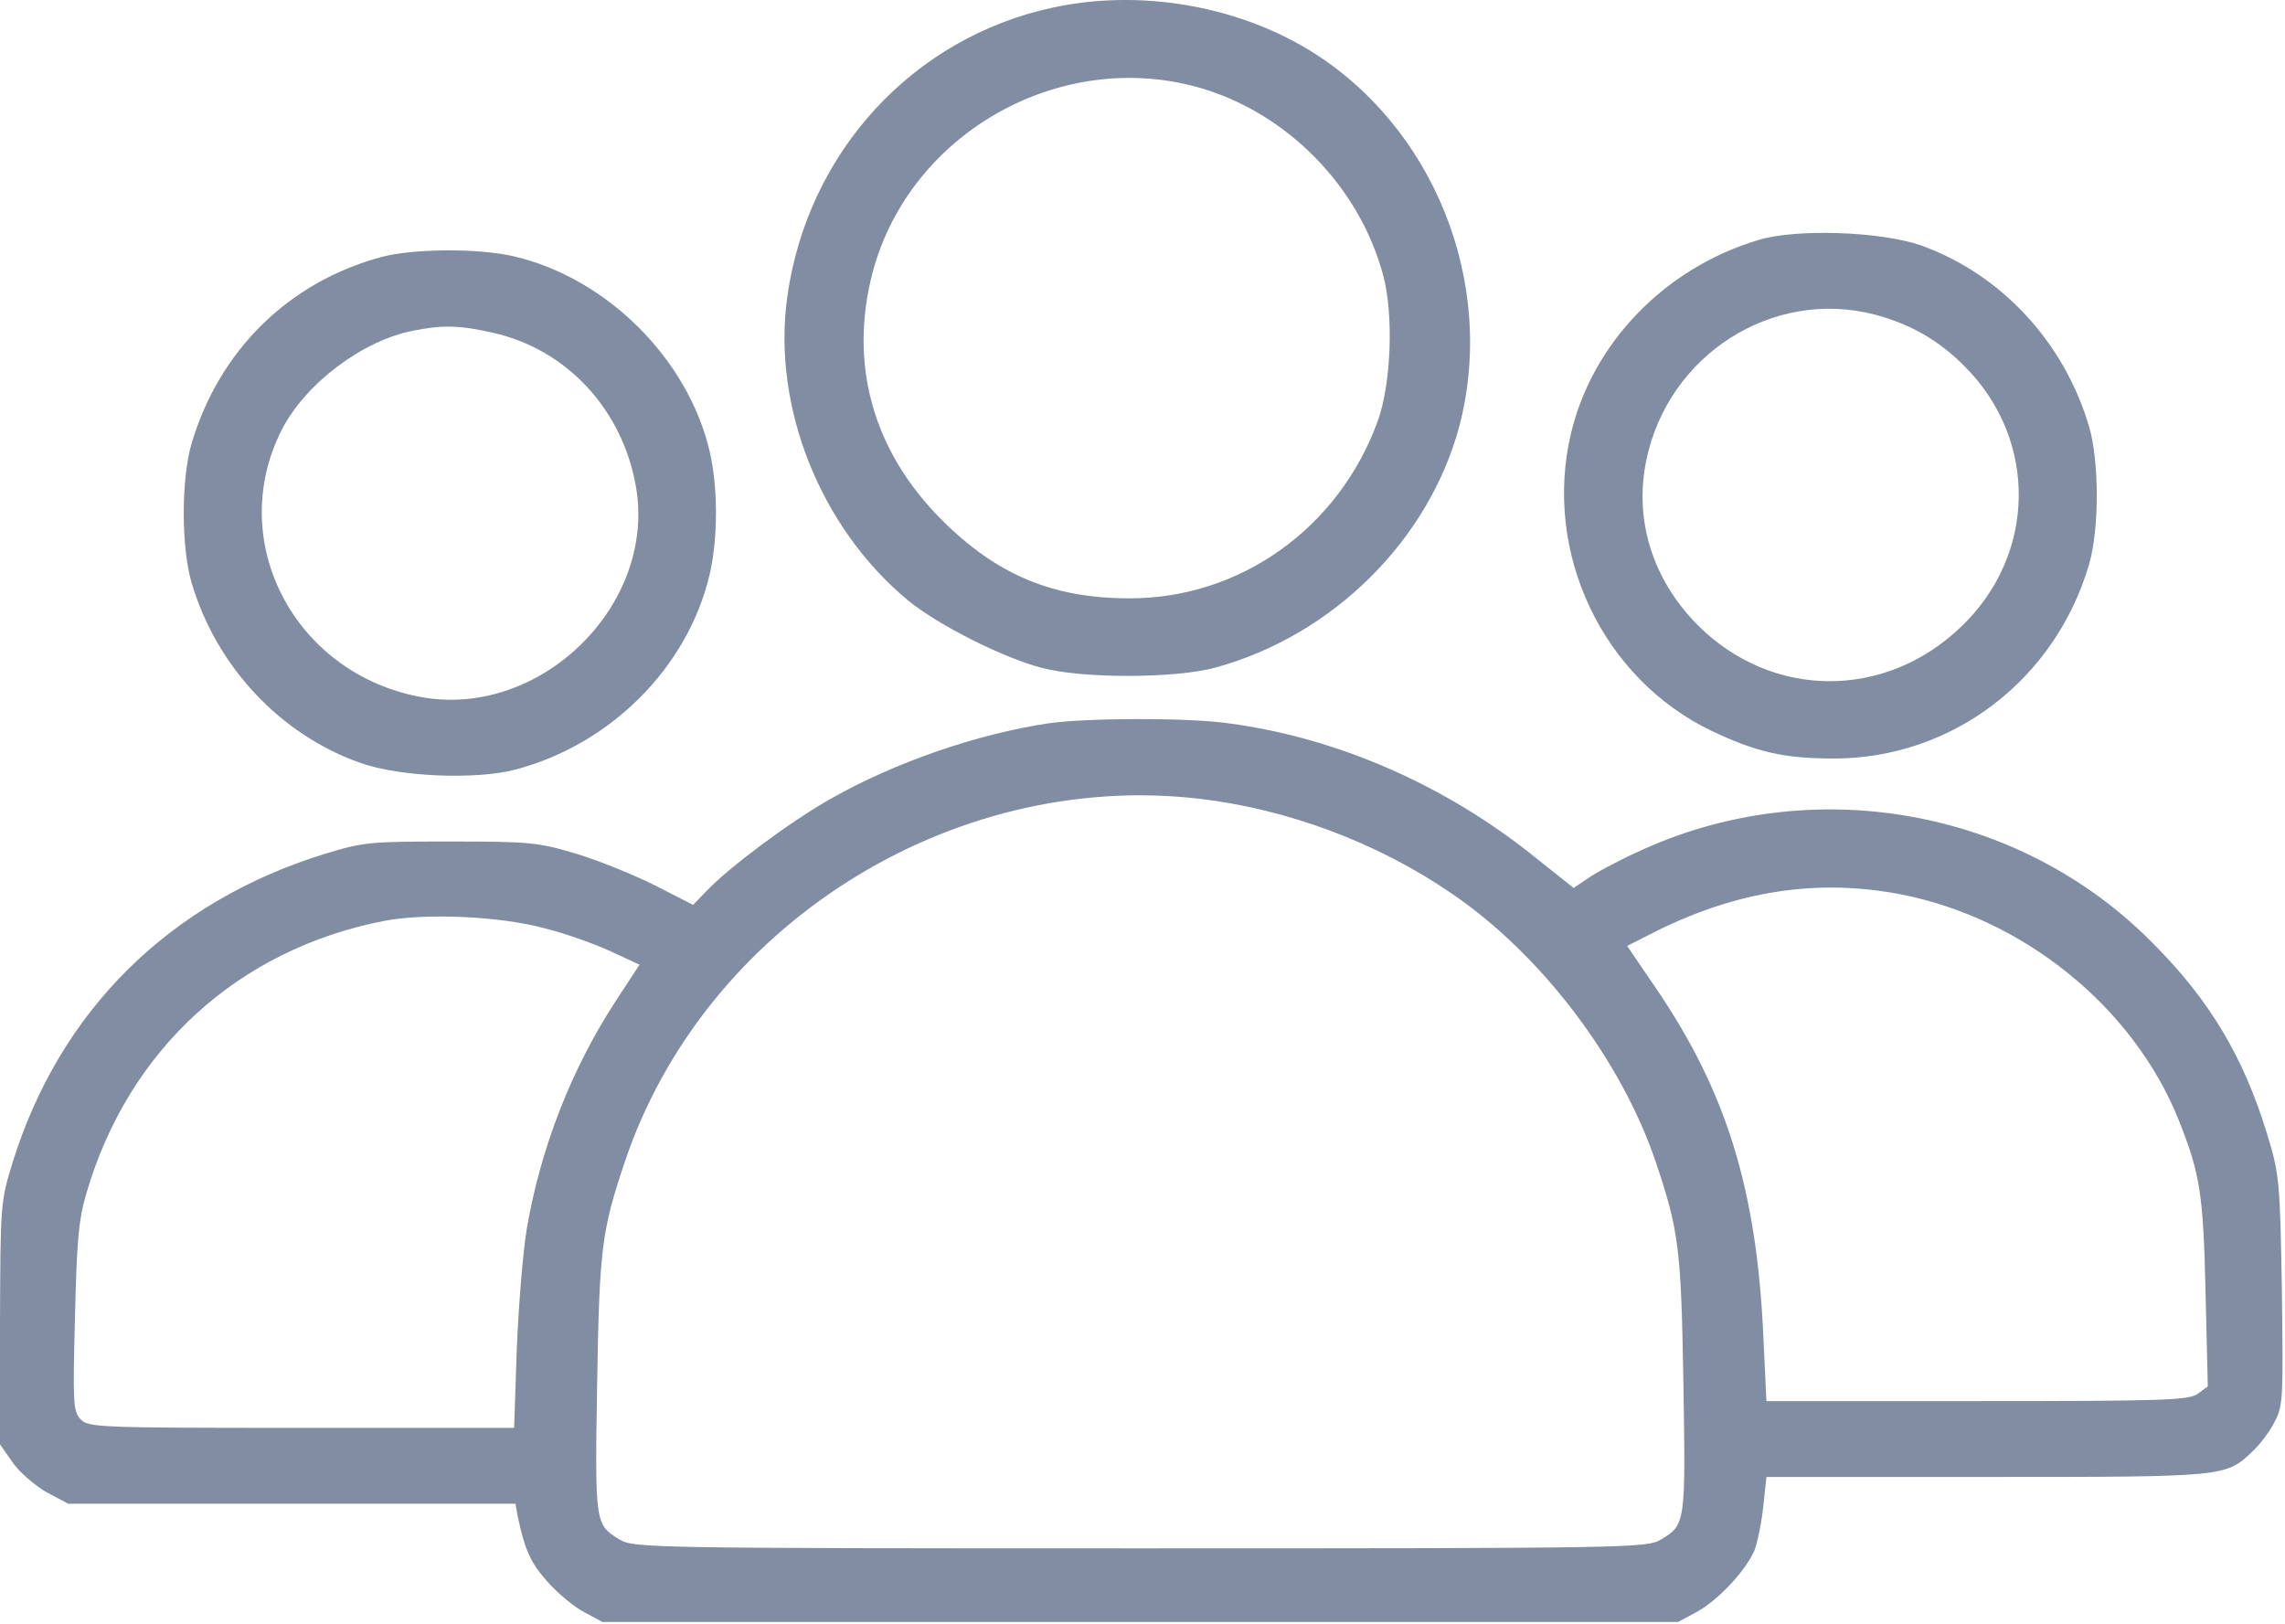
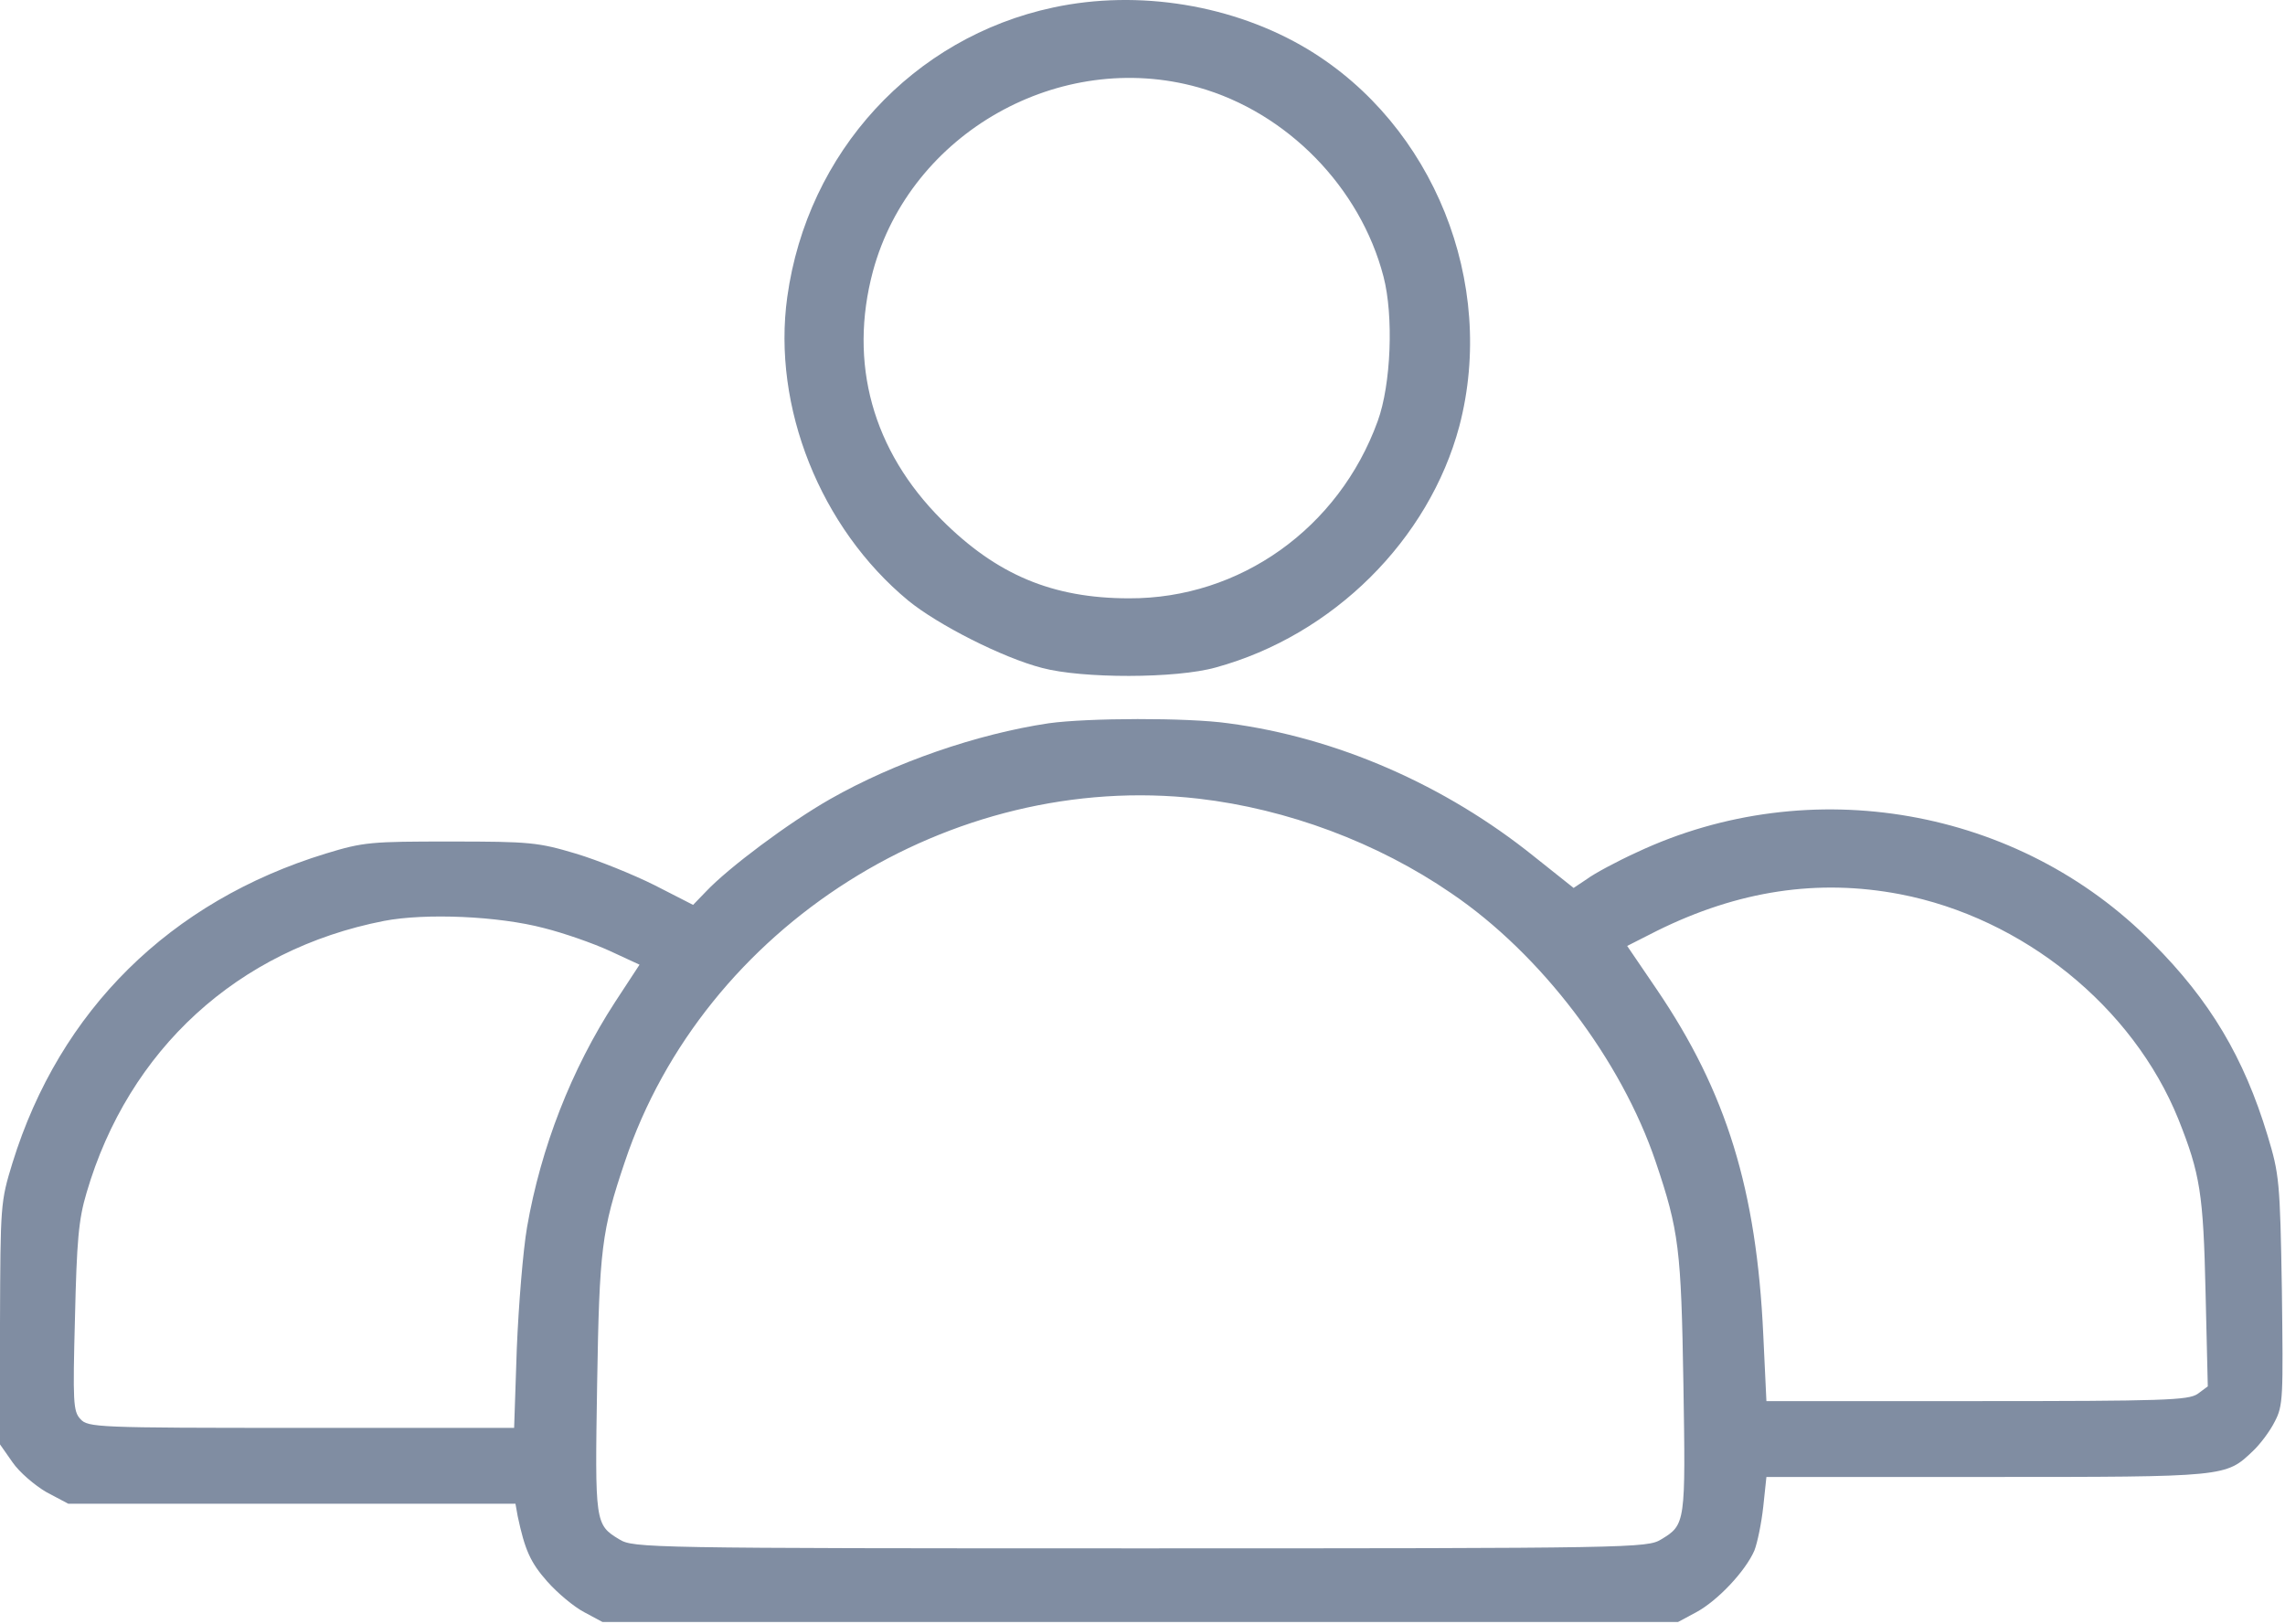
<svg xmlns="http://www.w3.org/2000/svg" width="512" height="364" viewBox="0 0 512 364" fill="none">
  <path d="M236 1.68C204.6 8.38 180.9 34.08 176.4 66.58C173 91.18 183.8 118.28 203.5 134.58C210.1 139.98 224.6 147.38 233.5 149.68C242.5 152.08 263.5 152.08 272.4 149.58C298.7 142.38 320.2 120.98 327 95.48C335.4 63.38 321.2 28.08 293.1 11.08C276.5 1.08 255.1 -2.42 236 1.68ZM268.5 19.58C288.4 25.18 304.8 41.98 310 61.98C312.3 70.78 311.7 86.18 308.7 94.38C300 118.38 277.8 134.18 253 134.08C235.8 134.08 223.3 128.78 211 116.48C195.5 100.98 190.1 81.38 195.6 60.78C204 29.78 237.5 10.88 268.5 19.58Z" fill="#808DA2" />
-   <path d="M394 53.781C373 60.081 356.8 76.88 352 97.18C345.7 123.88 359.1 152.08 383.5 163.78C393.6 168.58 399.8 169.98 410.9 169.98C437.4 169.98 460.5 152.38 468.1 126.48C470.4 118.48 470.4 103.48 468.1 95.581C462.5 76.581 448.3 61.38 430.4 54.98C421.4 51.88 402.6 51.181 394 53.781ZM420 70.481C428 72.581 434.5 76.281 440.3 82.18C456.7 98.68 456.3 124.38 439.4 140.48C422.3 156.88 397 156.68 380.4 140.08C370.3 129.88 366.1 116.58 368.9 103.08C373.8 79.481 397.2 64.581 420 70.481Z" fill="#808DA2" />
-   <path d="M85.5 57.581C64.7 63.181 49.1 78.481 42.9 99.481C40.6 107.48 40.6 122.48 42.9 130.48C48.4 149.28 62.8 164.68 80.8 170.98C89.5 174.08 106.6 174.78 115.4 172.48C136.8 166.88 154.1 149.58 159 128.78C160.9 120.68 160.9 109.18 159 101.08C154.1 80.38 136 62.38 115.3 57.48C107.3 55.581 92.7 55.681 85.5 57.581ZM110.5 74.581C127 78.281 139.5 91.781 142.5 109.08C147.1 135.68 121 161.18 94.2 156.18C65.9 150.88 50.5 121.28 63.1 96.38C68.4 85.981 81.2 76.281 92.7 74.081C99.3 72.781 103 72.88 110.5 74.581Z" fill="#808DA2" />
  <path d="M235 162.08C218.9 164.48 200.4 170.88 186 179.08C176.7 184.38 163.2 194.48 158.2 199.78L155.3 202.78L146.7 198.38C141.9 195.98 134 192.78 129 191.28C120.6 188.78 118.8 188.58 101 188.58C83.1 188.58 81.5 188.68 73 191.28C38.1 201.98 13.4 226.38 2.8 260.58C0.1 269.38 0.1 269.88 0 296.58V323.68L2.8 327.68C4.3 329.88 7.8 332.88 10.4 334.38L15.3 336.98H65.4H115.5L116 339.78C117.6 347.28 118.8 350.08 122.6 354.38C124.9 356.98 128.6 360.08 130.9 361.28L135 363.48H255.5H376L380.1 361.28C384.9 358.68 391.1 352.08 393.1 347.48C393.8 345.68 394.7 341.28 395.1 337.58L395.8 330.98H445.2C499 330.98 498.7 330.98 504.8 325.18C506.4 323.68 508.6 320.78 509.7 318.58C511.6 314.98 511.6 313.18 511.3 289.08C510.9 264.68 510.7 263.08 508.1 254.48C502.8 236.98 495.2 224.18 482.3 211.28C452.4 180.98 405.6 172.78 366.8 190.98C362.2 193.08 357.2 195.78 355.6 196.98L352.6 198.98L343.8 191.98C323.8 175.88 299.5 165.28 275.2 162.08C266 160.78 243.6 160.88 235 162.08ZM268.6 178.98C288.4 181.28 308.6 188.78 325.2 200.18C345.4 213.88 363.3 237.58 371 260.38C376.2 275.78 376.7 279.88 377.2 310.08C377.7 341.28 377.7 341.68 372.2 344.98C369.1 346.88 366.1 346.98 255.5 346.98C144.9 346.98 141.9 346.88 138.8 344.98C133.3 341.68 133.3 341.28 133.8 310.08C134.3 279.88 134.8 275.78 140 260.38C157.7 207.58 213 172.58 268.6 178.98ZM425.7 200.38C453.3 205.68 477.9 225.58 488.1 250.78C493 263.08 493.7 267.48 494.2 289.58L494.7 310.68L492.4 312.38C490.3 313.78 484.9 313.98 442.9 313.98H395.8L395.1 299.18C393.6 266.68 386.9 244.78 371.2 221.68L364.6 211.98L371.3 208.58C389.5 199.58 407.3 196.88 425.7 200.38ZM121.9 207.98C126.3 209.08 132.9 211.38 136.6 213.08L143.3 216.18L137.8 224.58C128 239.68 121.2 257.18 118.1 274.98C117.2 280.18 116.2 292.48 115.8 302.18L115.2 319.98H67.5C21.4 319.98 19.7 319.88 18 317.98C16.4 316.28 16.3 314.18 16.8 295.28C17.2 278.08 17.6 273.28 19.4 267.28C28.8 235.18 53.3 212.78 86 206.38C95.3 204.58 111.7 205.28 121.9 207.98Z" fill="#808DA2" />
</svg>